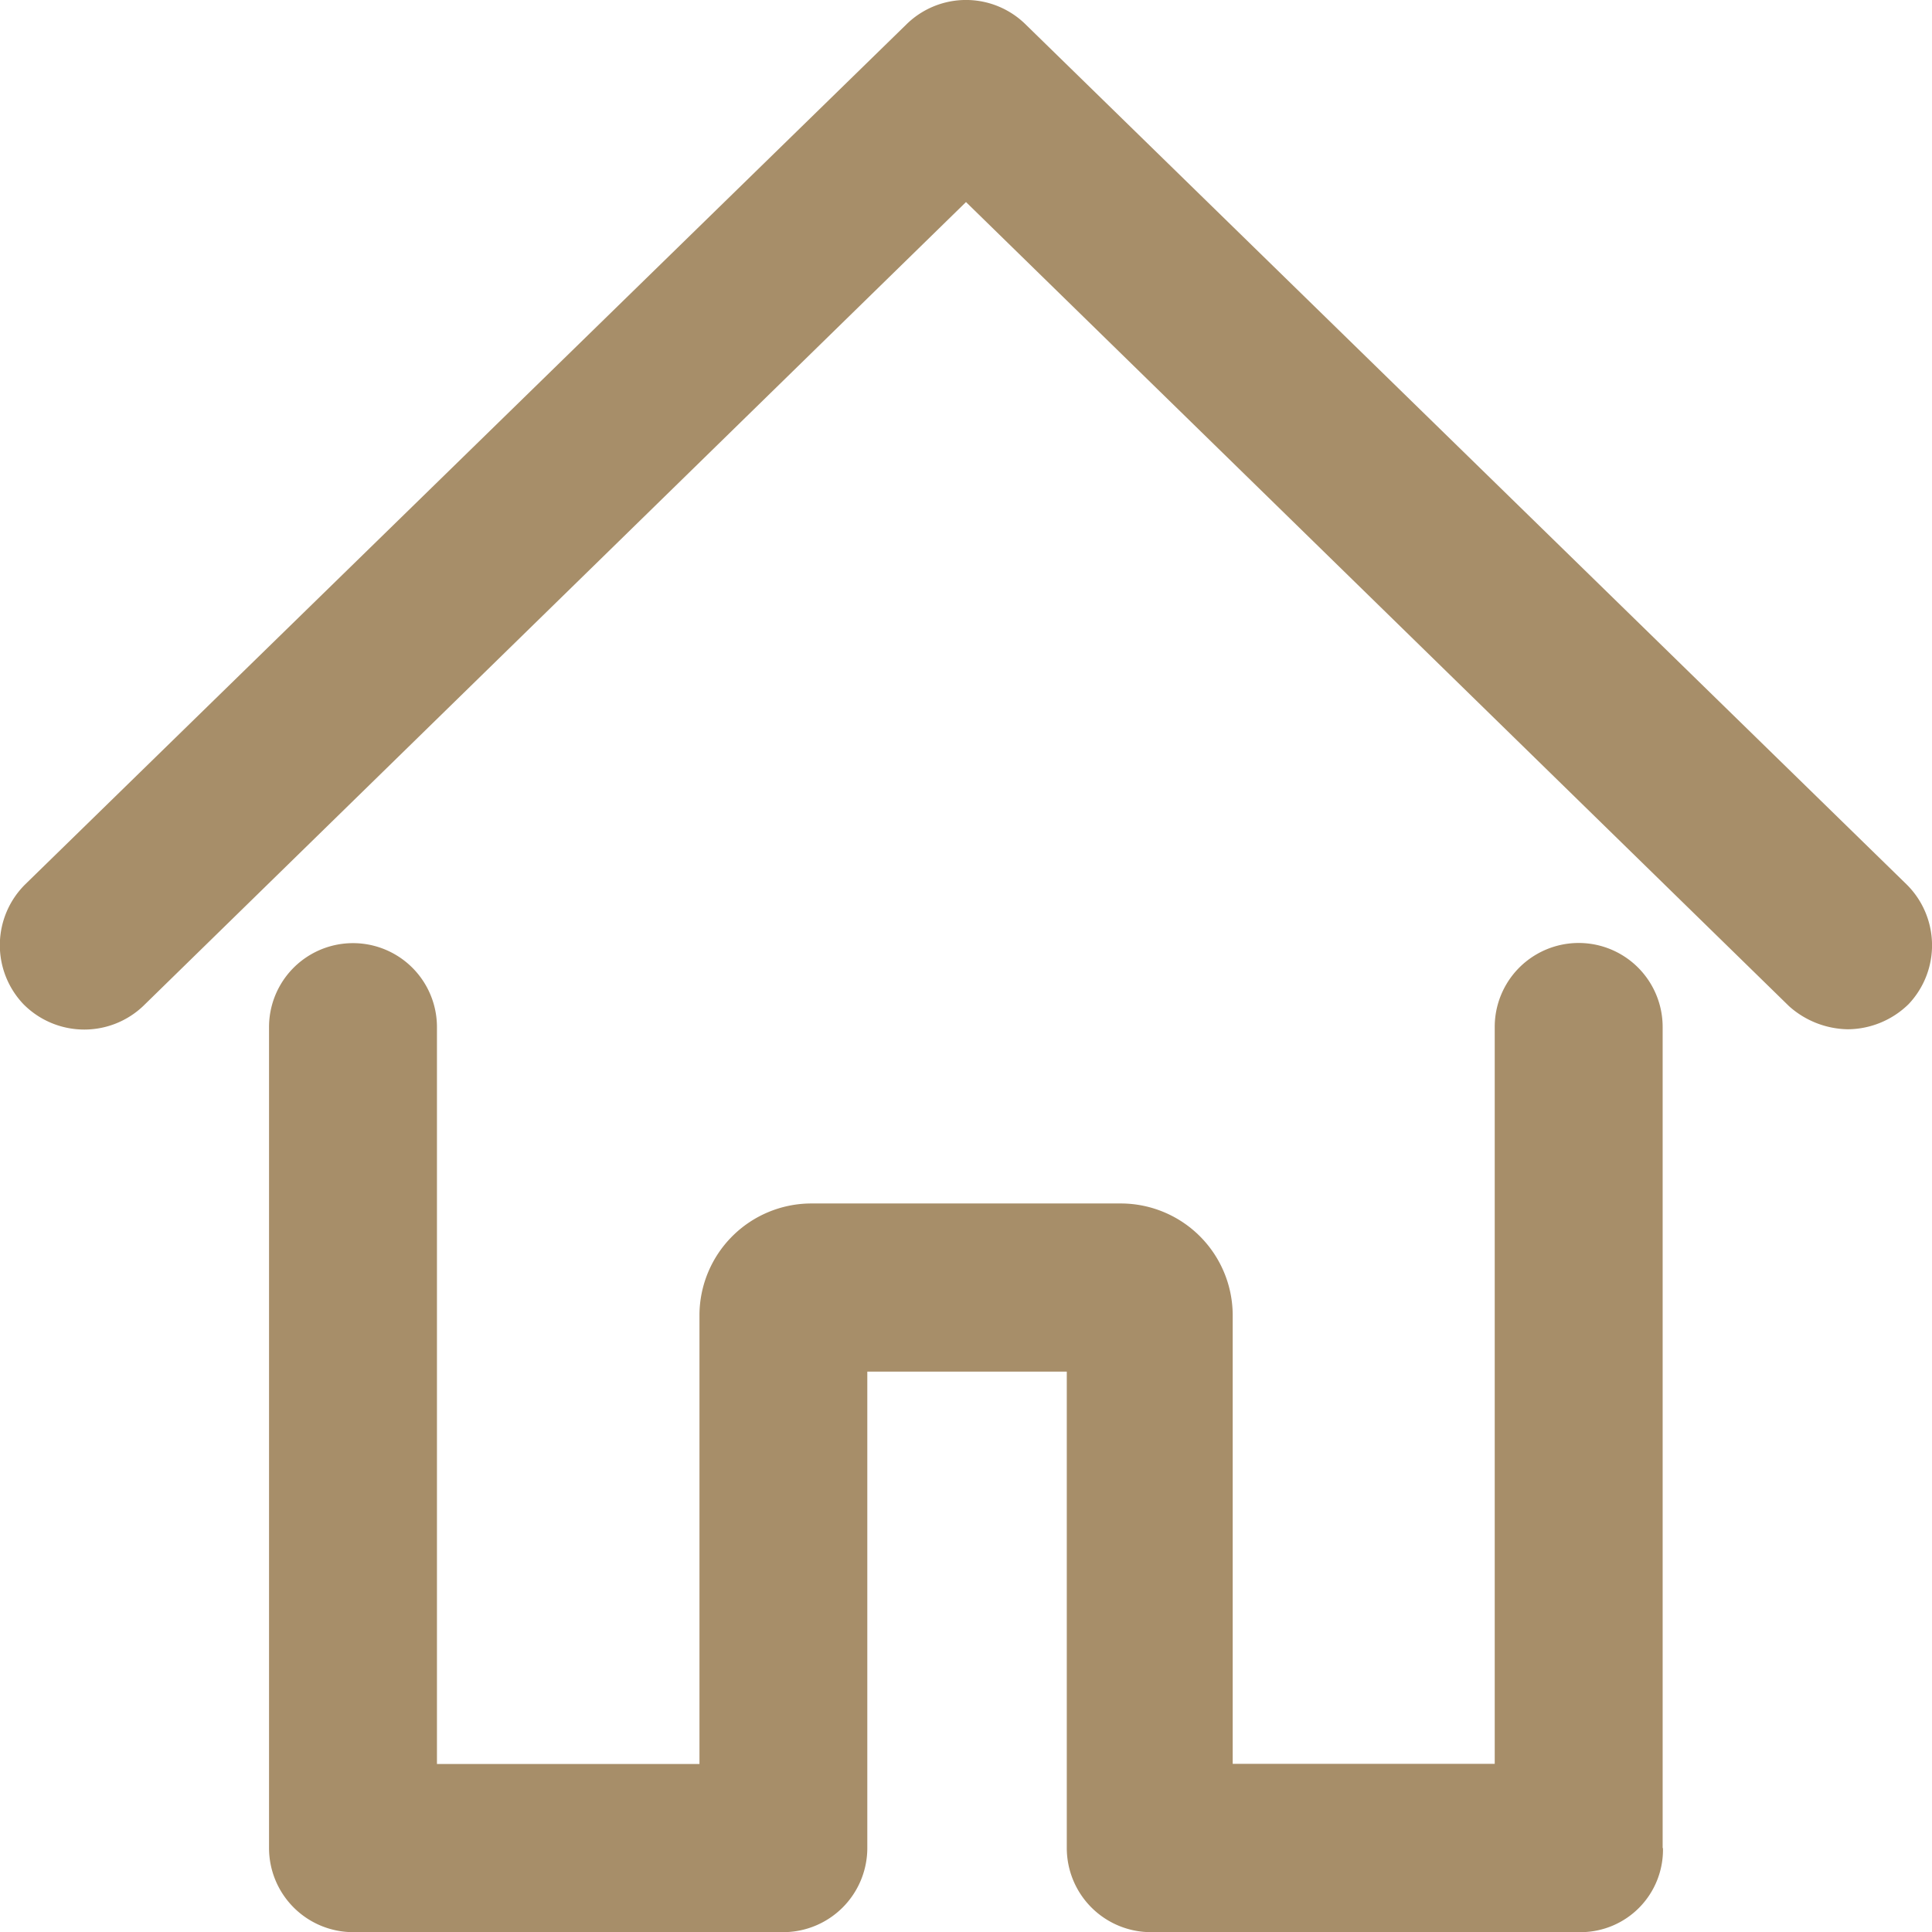
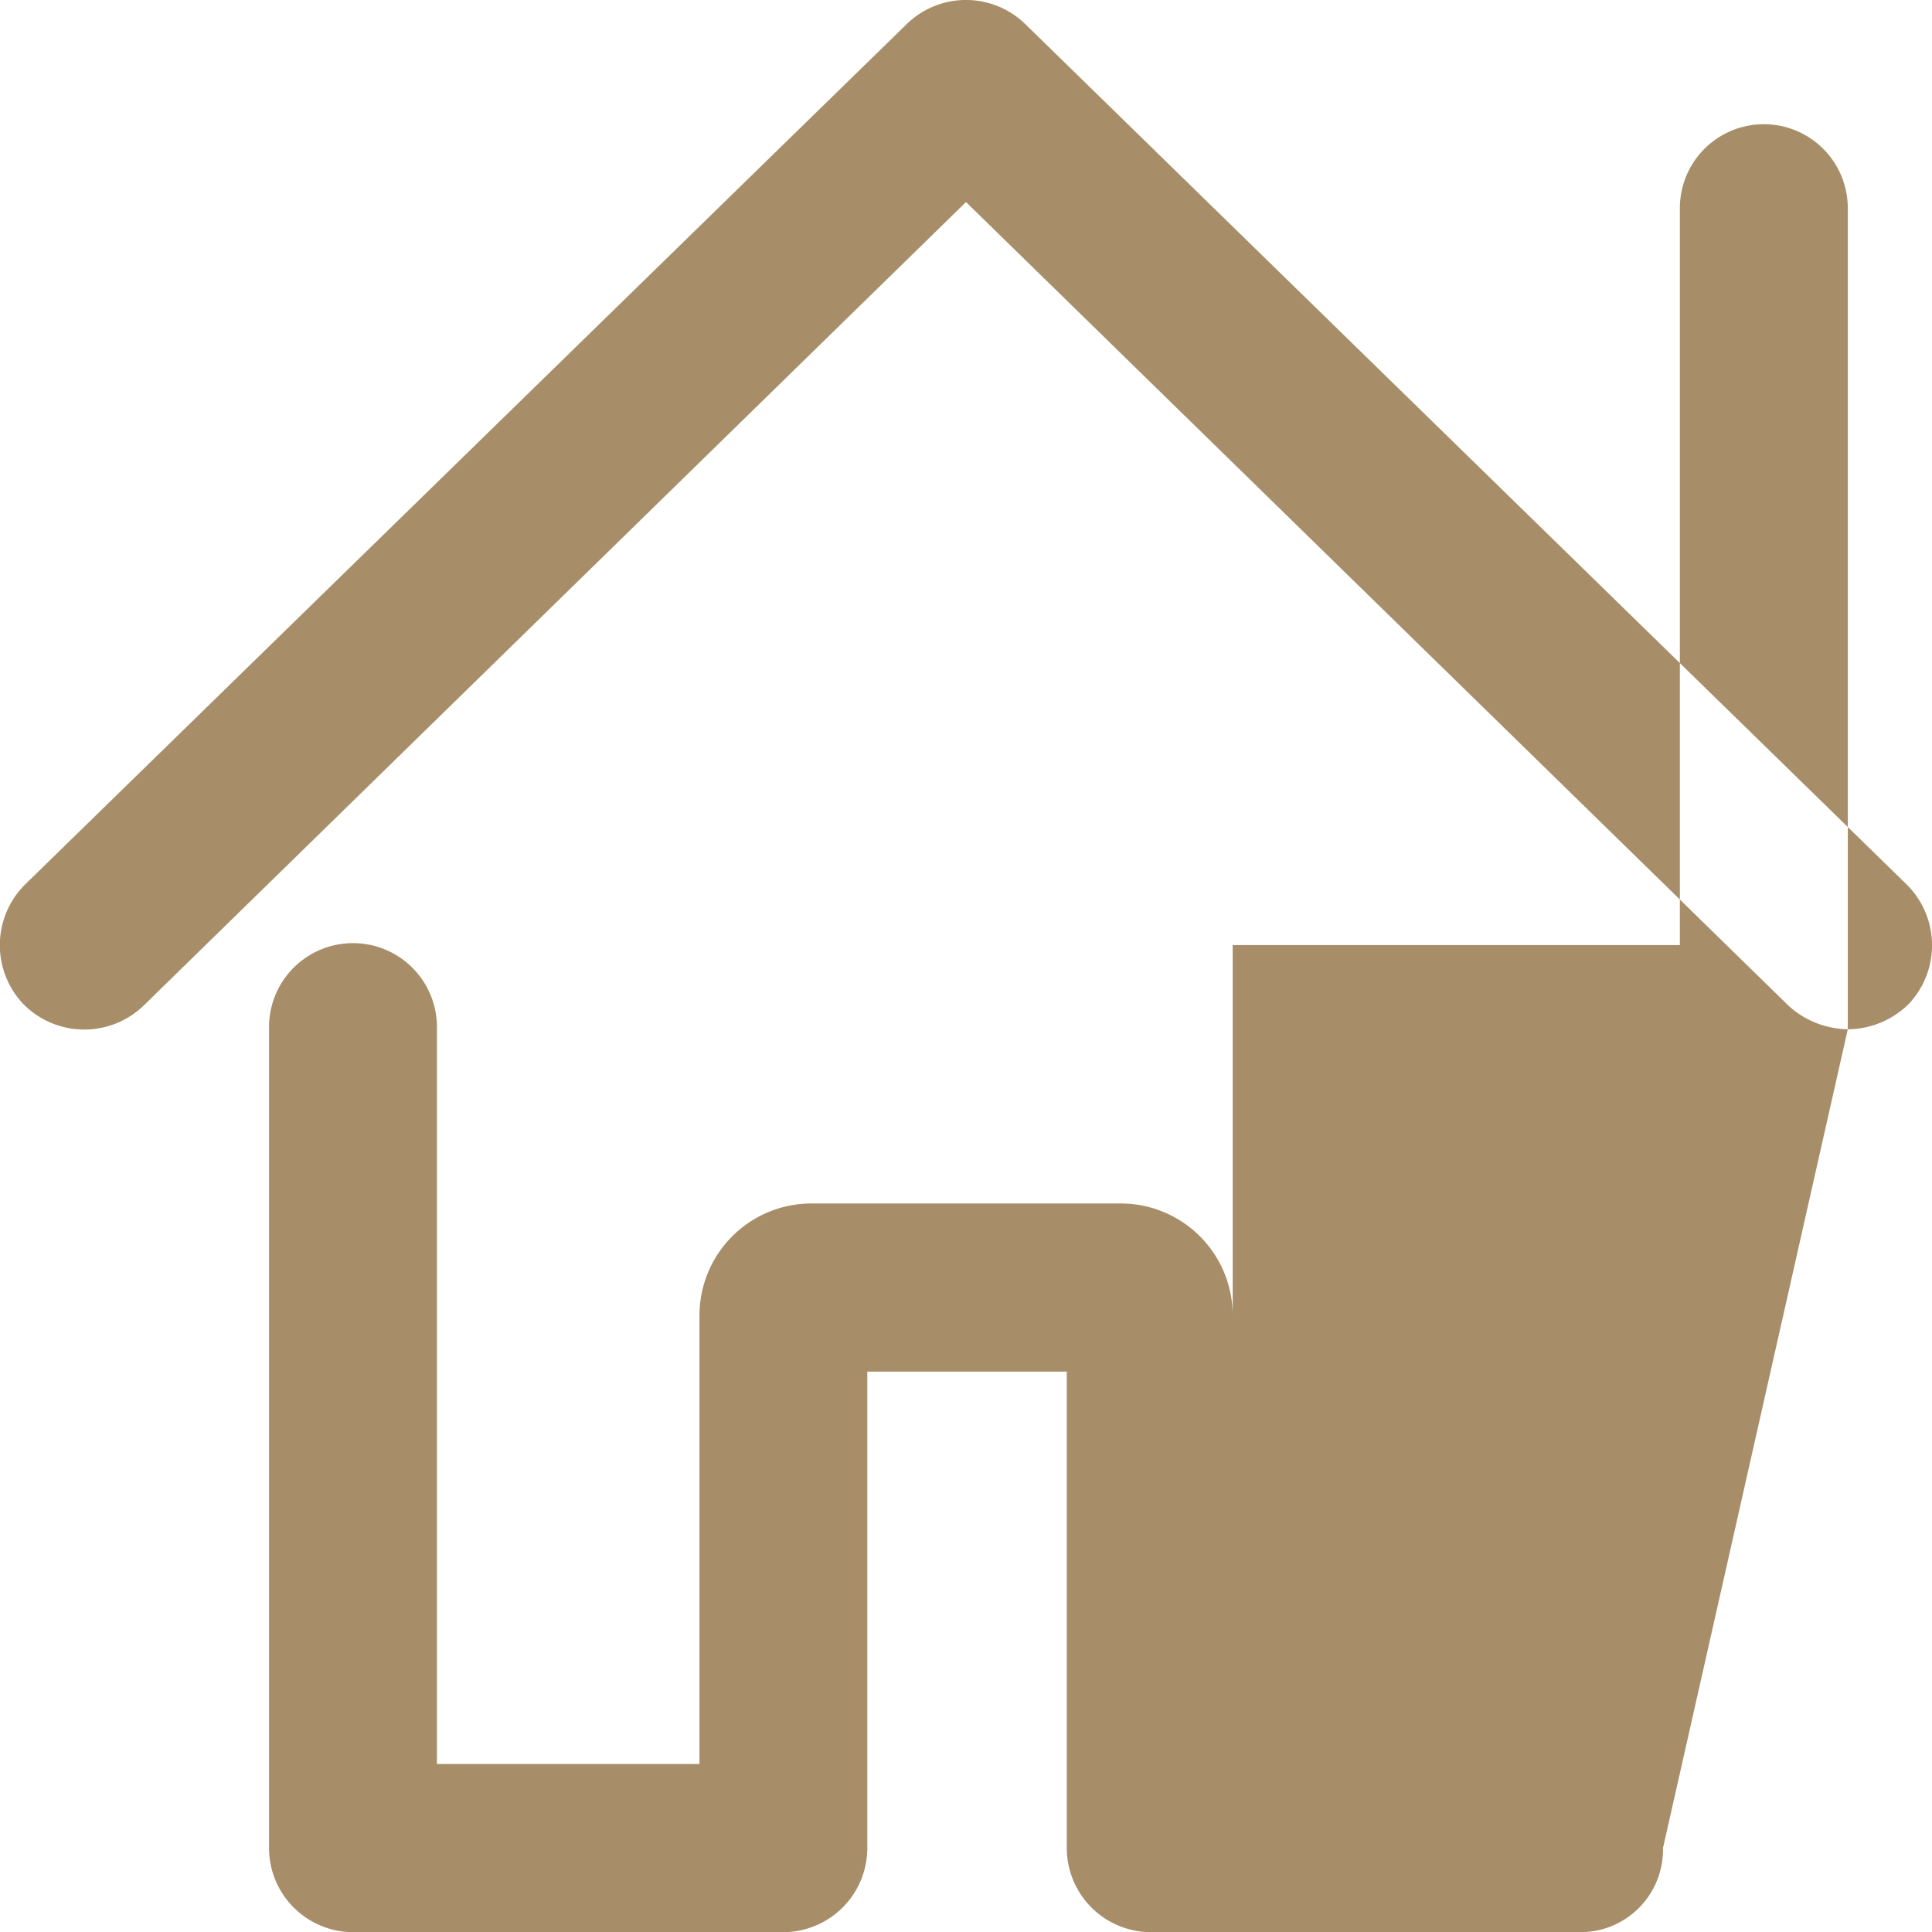
<svg xmlns="http://www.w3.org/2000/svg" width="24" height="24" viewBox="0 0 24 24">
-   <path id="Tracé_13877" data-name="Tracé 13877" d="M22.941,12.761a1.121,1.121,0,0,1-.73-.287L11.987,2.485,1.764,12.474a1.063,1.063,0,0,1-1.487-.026A1.063,1.063,0,0,1,.3,10.961L11.257.268a1.055,1.055,0,0,1,1.46,0L23.671,10.961a1.063,1.063,0,0,1,.026,1.487,1.089,1.089,0,0,1-.756.313Zm-2.3,10.171v-10.2a1.043,1.043,0,1,0-2.086,0v9.154H15.3V16.307a1.391,1.391,0,0,0-1.382-1.382h-3.86a1.391,1.391,0,0,0-1.382,1.382v5.581H5.415V12.734a1.043,1.043,0,1,0-2.086,0v10.2a1.046,1.046,0,0,0,1.043,1.043H9.718a1.046,1.046,0,0,0,1.043-1.043v-5.92h2.478v5.92a1.046,1.046,0,0,0,1.043,1.043h5.346a1.024,1.024,0,0,0,1.017-1.043Z" transform="translate(0.013 0.025)" fill="#a78e69" />
+   <path id="Tracé_13877" data-name="Tracé 13877" d="M22.941,12.761a1.121,1.121,0,0,1-.73-.287L11.987,2.485,1.764,12.474a1.063,1.063,0,0,1-1.487-.026A1.063,1.063,0,0,1,.3,10.961L11.257.268a1.055,1.055,0,0,1,1.46,0L23.671,10.961a1.063,1.063,0,0,1,.026,1.487,1.089,1.089,0,0,1-.756.313Zv-10.2a1.043,1.043,0,1,0-2.086,0v9.154H15.3V16.307a1.391,1.391,0,0,0-1.382-1.382h-3.86a1.391,1.391,0,0,0-1.382,1.382v5.581H5.415V12.734a1.043,1.043,0,1,0-2.086,0v10.2a1.046,1.046,0,0,0,1.043,1.043H9.718a1.046,1.046,0,0,0,1.043-1.043v-5.92h2.478v5.92a1.046,1.046,0,0,0,1.043,1.043h5.346a1.024,1.024,0,0,0,1.017-1.043Z" transform="translate(0.013 0.025)" fill="#a78e69" />
</svg>